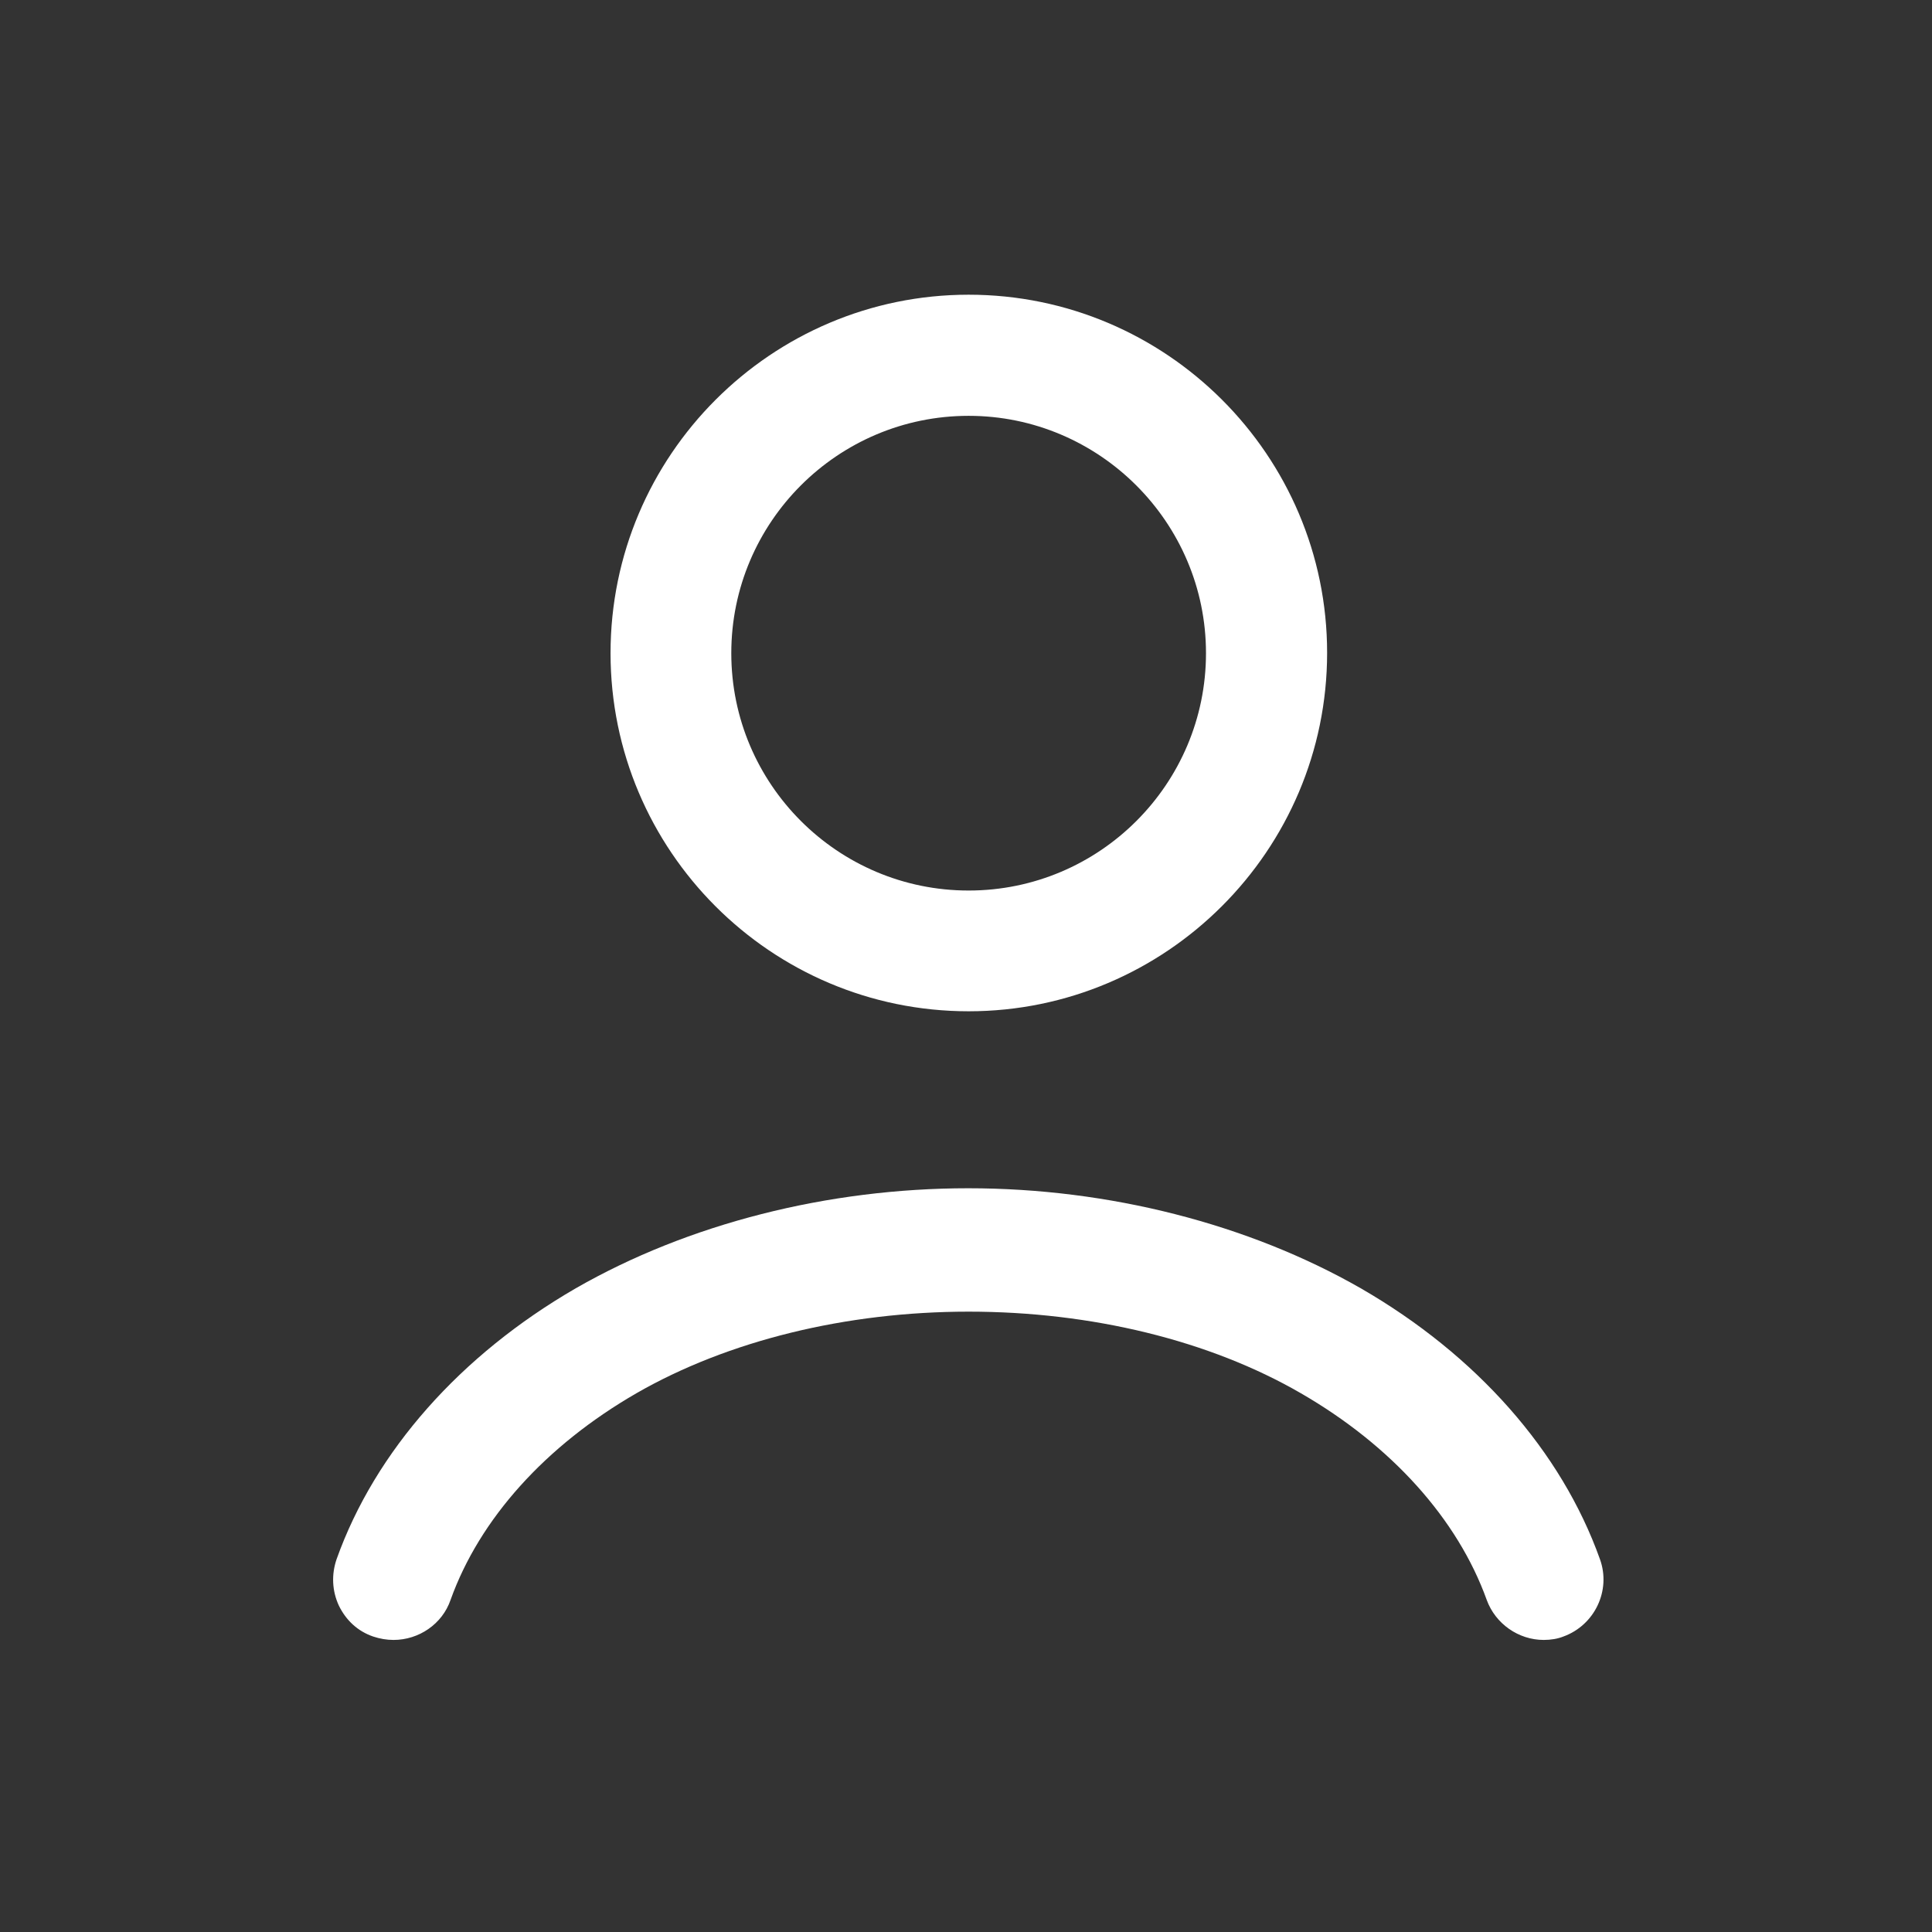
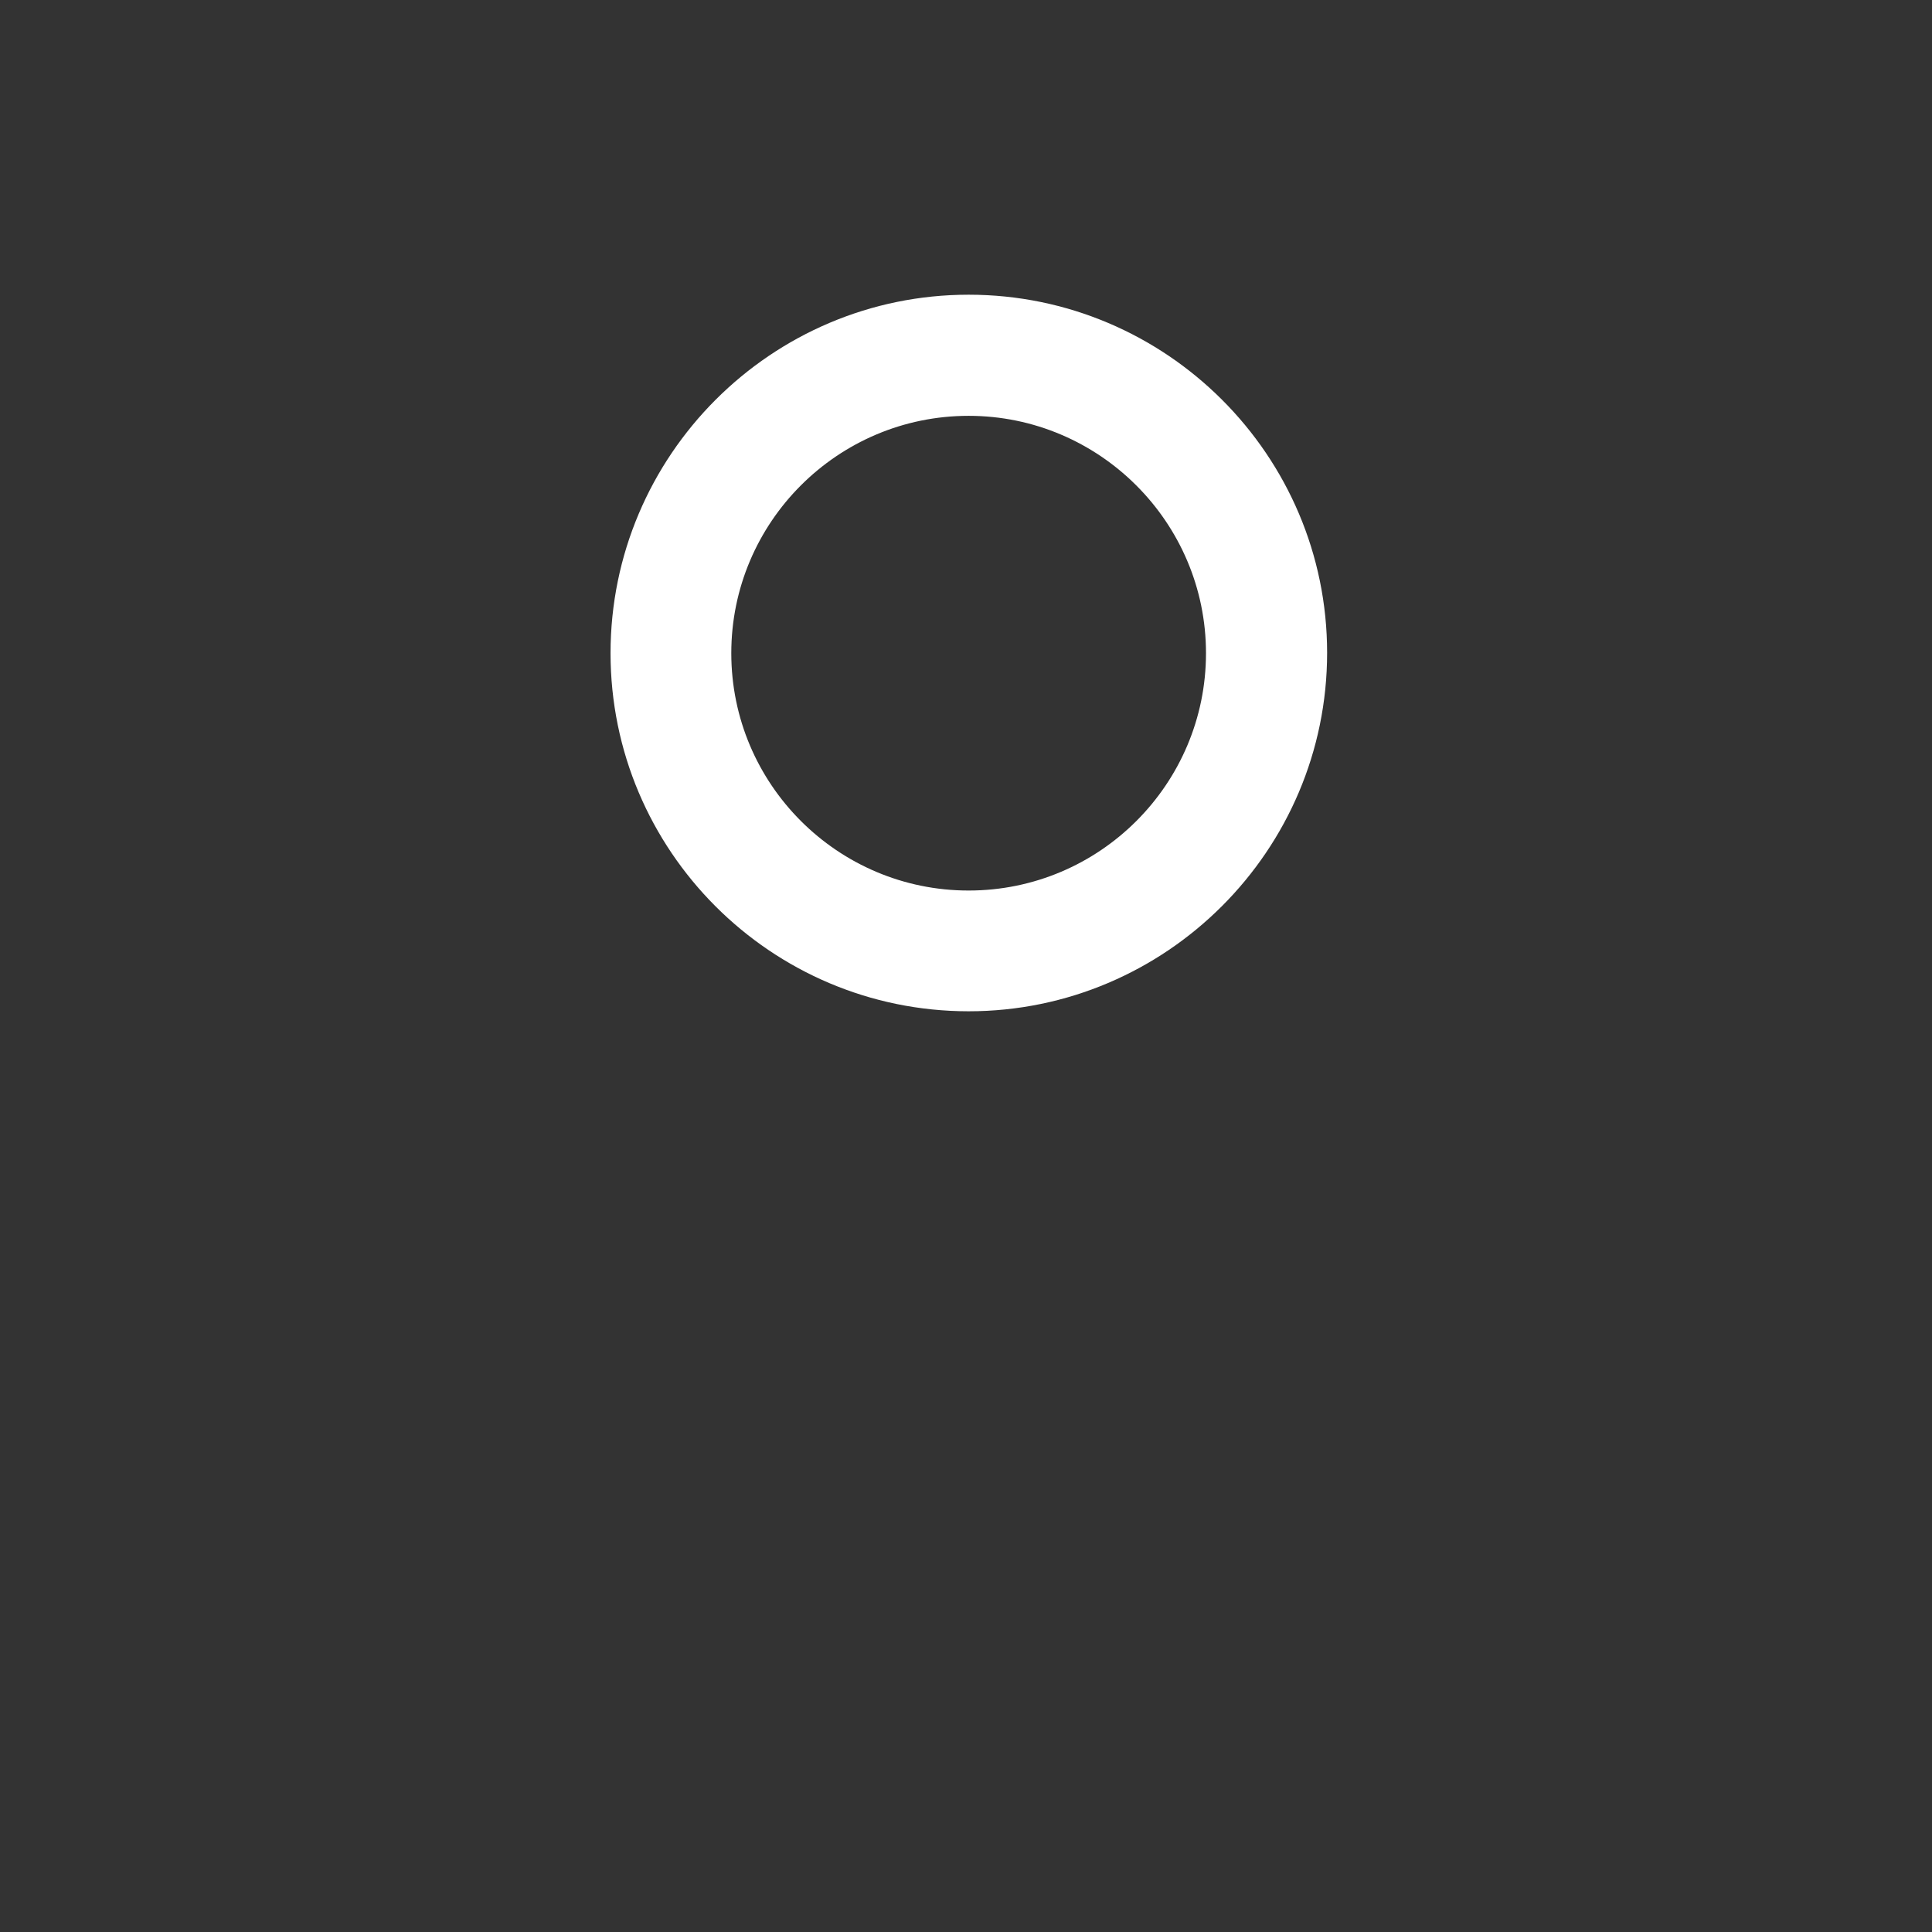
<svg xmlns="http://www.w3.org/2000/svg" version="1.1" id="Vrstva_1" x="0px" y="0px" viewBox="0 0 512 512" style="enable-background:new 0 0 512 512;" xml:space="preserve">
  <rect x="0" y="0" width="512" height="512" fill="#333333" stroke="none" />
  <style type="text/css">
	.st0{fill:#FFFFFF;}
</style>
-   <path class="st0" d="M409.1,434.6c-6.7,0-12.8-4.3-15.1-10.6c-7.7-21.4-25.2-40.9-49.3-54.8c-24.2-14-55.5-21.6-88-21.6  s-63.8,7.7-88,21.6c-24.1,13.9-41.6,33.3-49.3,54.8c-2.2,6.4-8.4,10.6-15.1,10.6c-1.8,0-3.6-0.3-5.4-0.9c-4.1-1.4-7.2-4.3-9.1-8.2  c-1.8-3.9-2-8.2-0.6-12.3c10.2-28.6,32.8-54.1,63.4-71.8c29.8-17.1,66.8-26.5,104-26.5c37.3,0,74.3,9.5,104,26.5  c30.7,17.7,53.2,43.2,63.4,71.8c3,8.3-1.4,17.5-9.7,20.5C412.8,434.3,411,434.6,409.1,434.6z" />
  <path class="st0" d="M256.7,268c-52.4,0-94.9-42.6-94.9-94.9c0-52.4,42.6-95,94.9-95c52.4,0,95,42.6,95,94.9  C351.7,225.4,309,268,256.7,268z M256.7,110.2c-34.7,0-62.9,28.2-62.9,62.9s28.2,62.9,62.9,62.9s62.9-28.2,62.9-62.9  S291.3,110.2,256.7,110.2z" />
</svg>